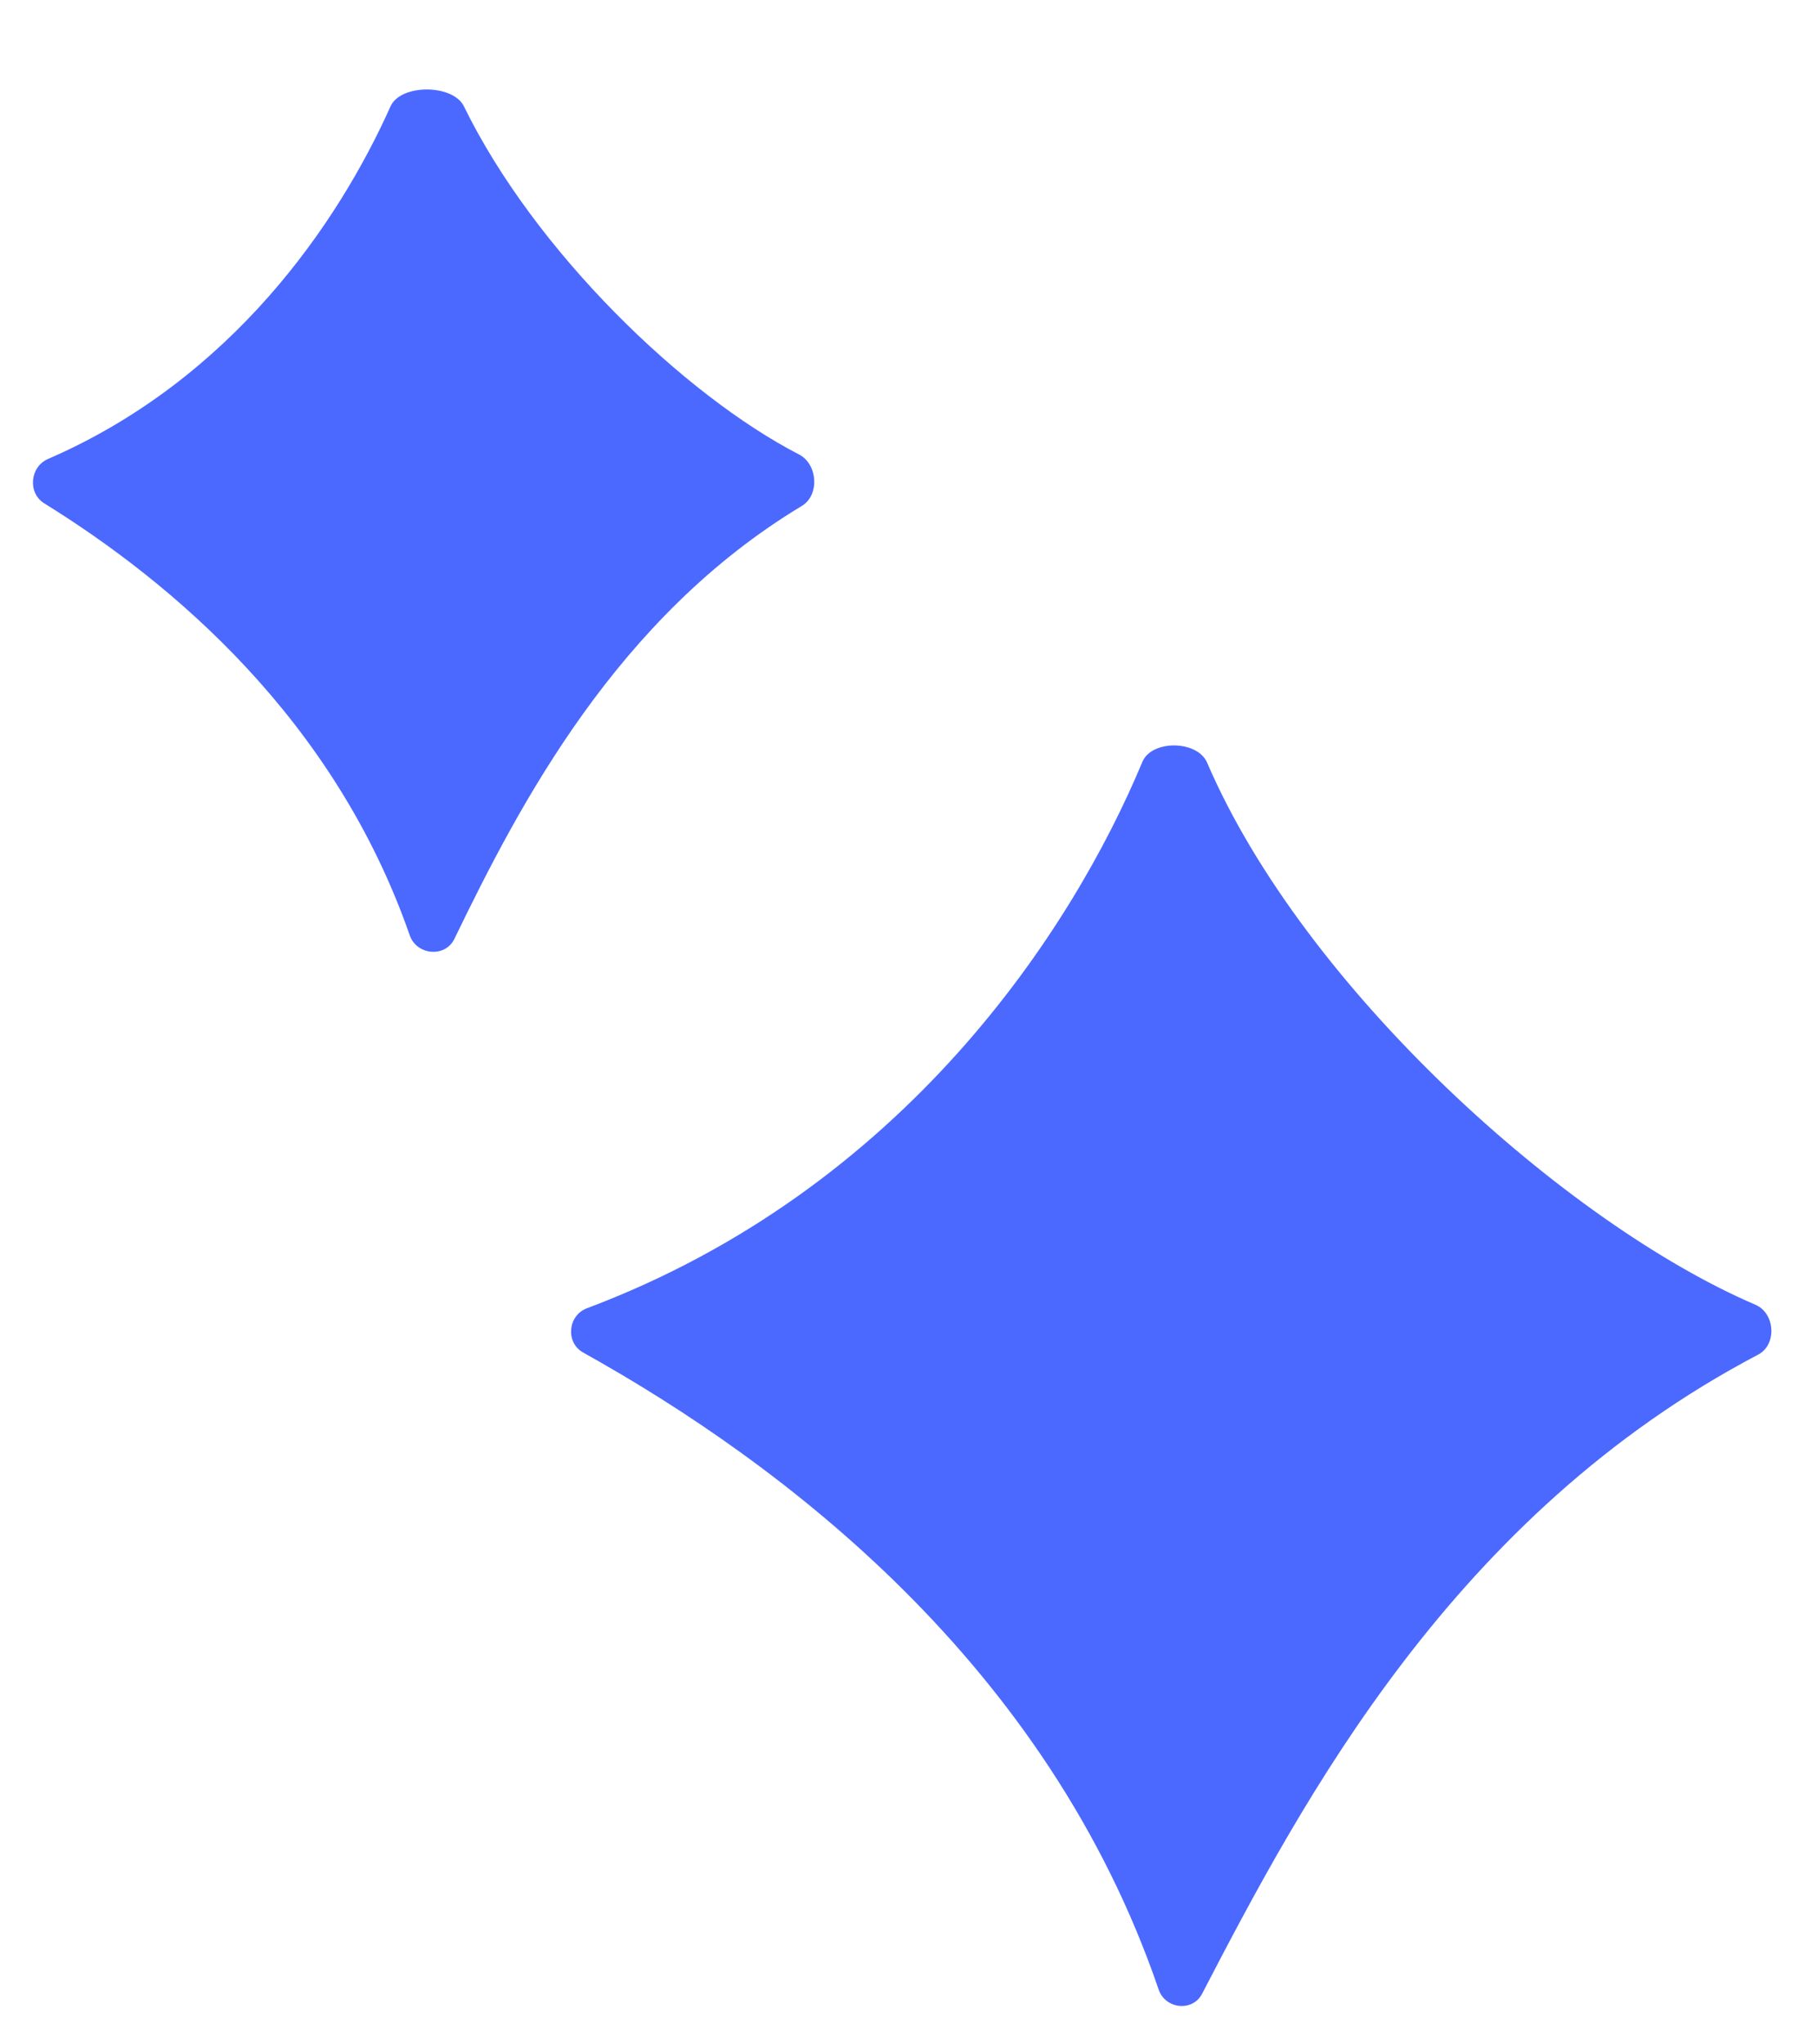
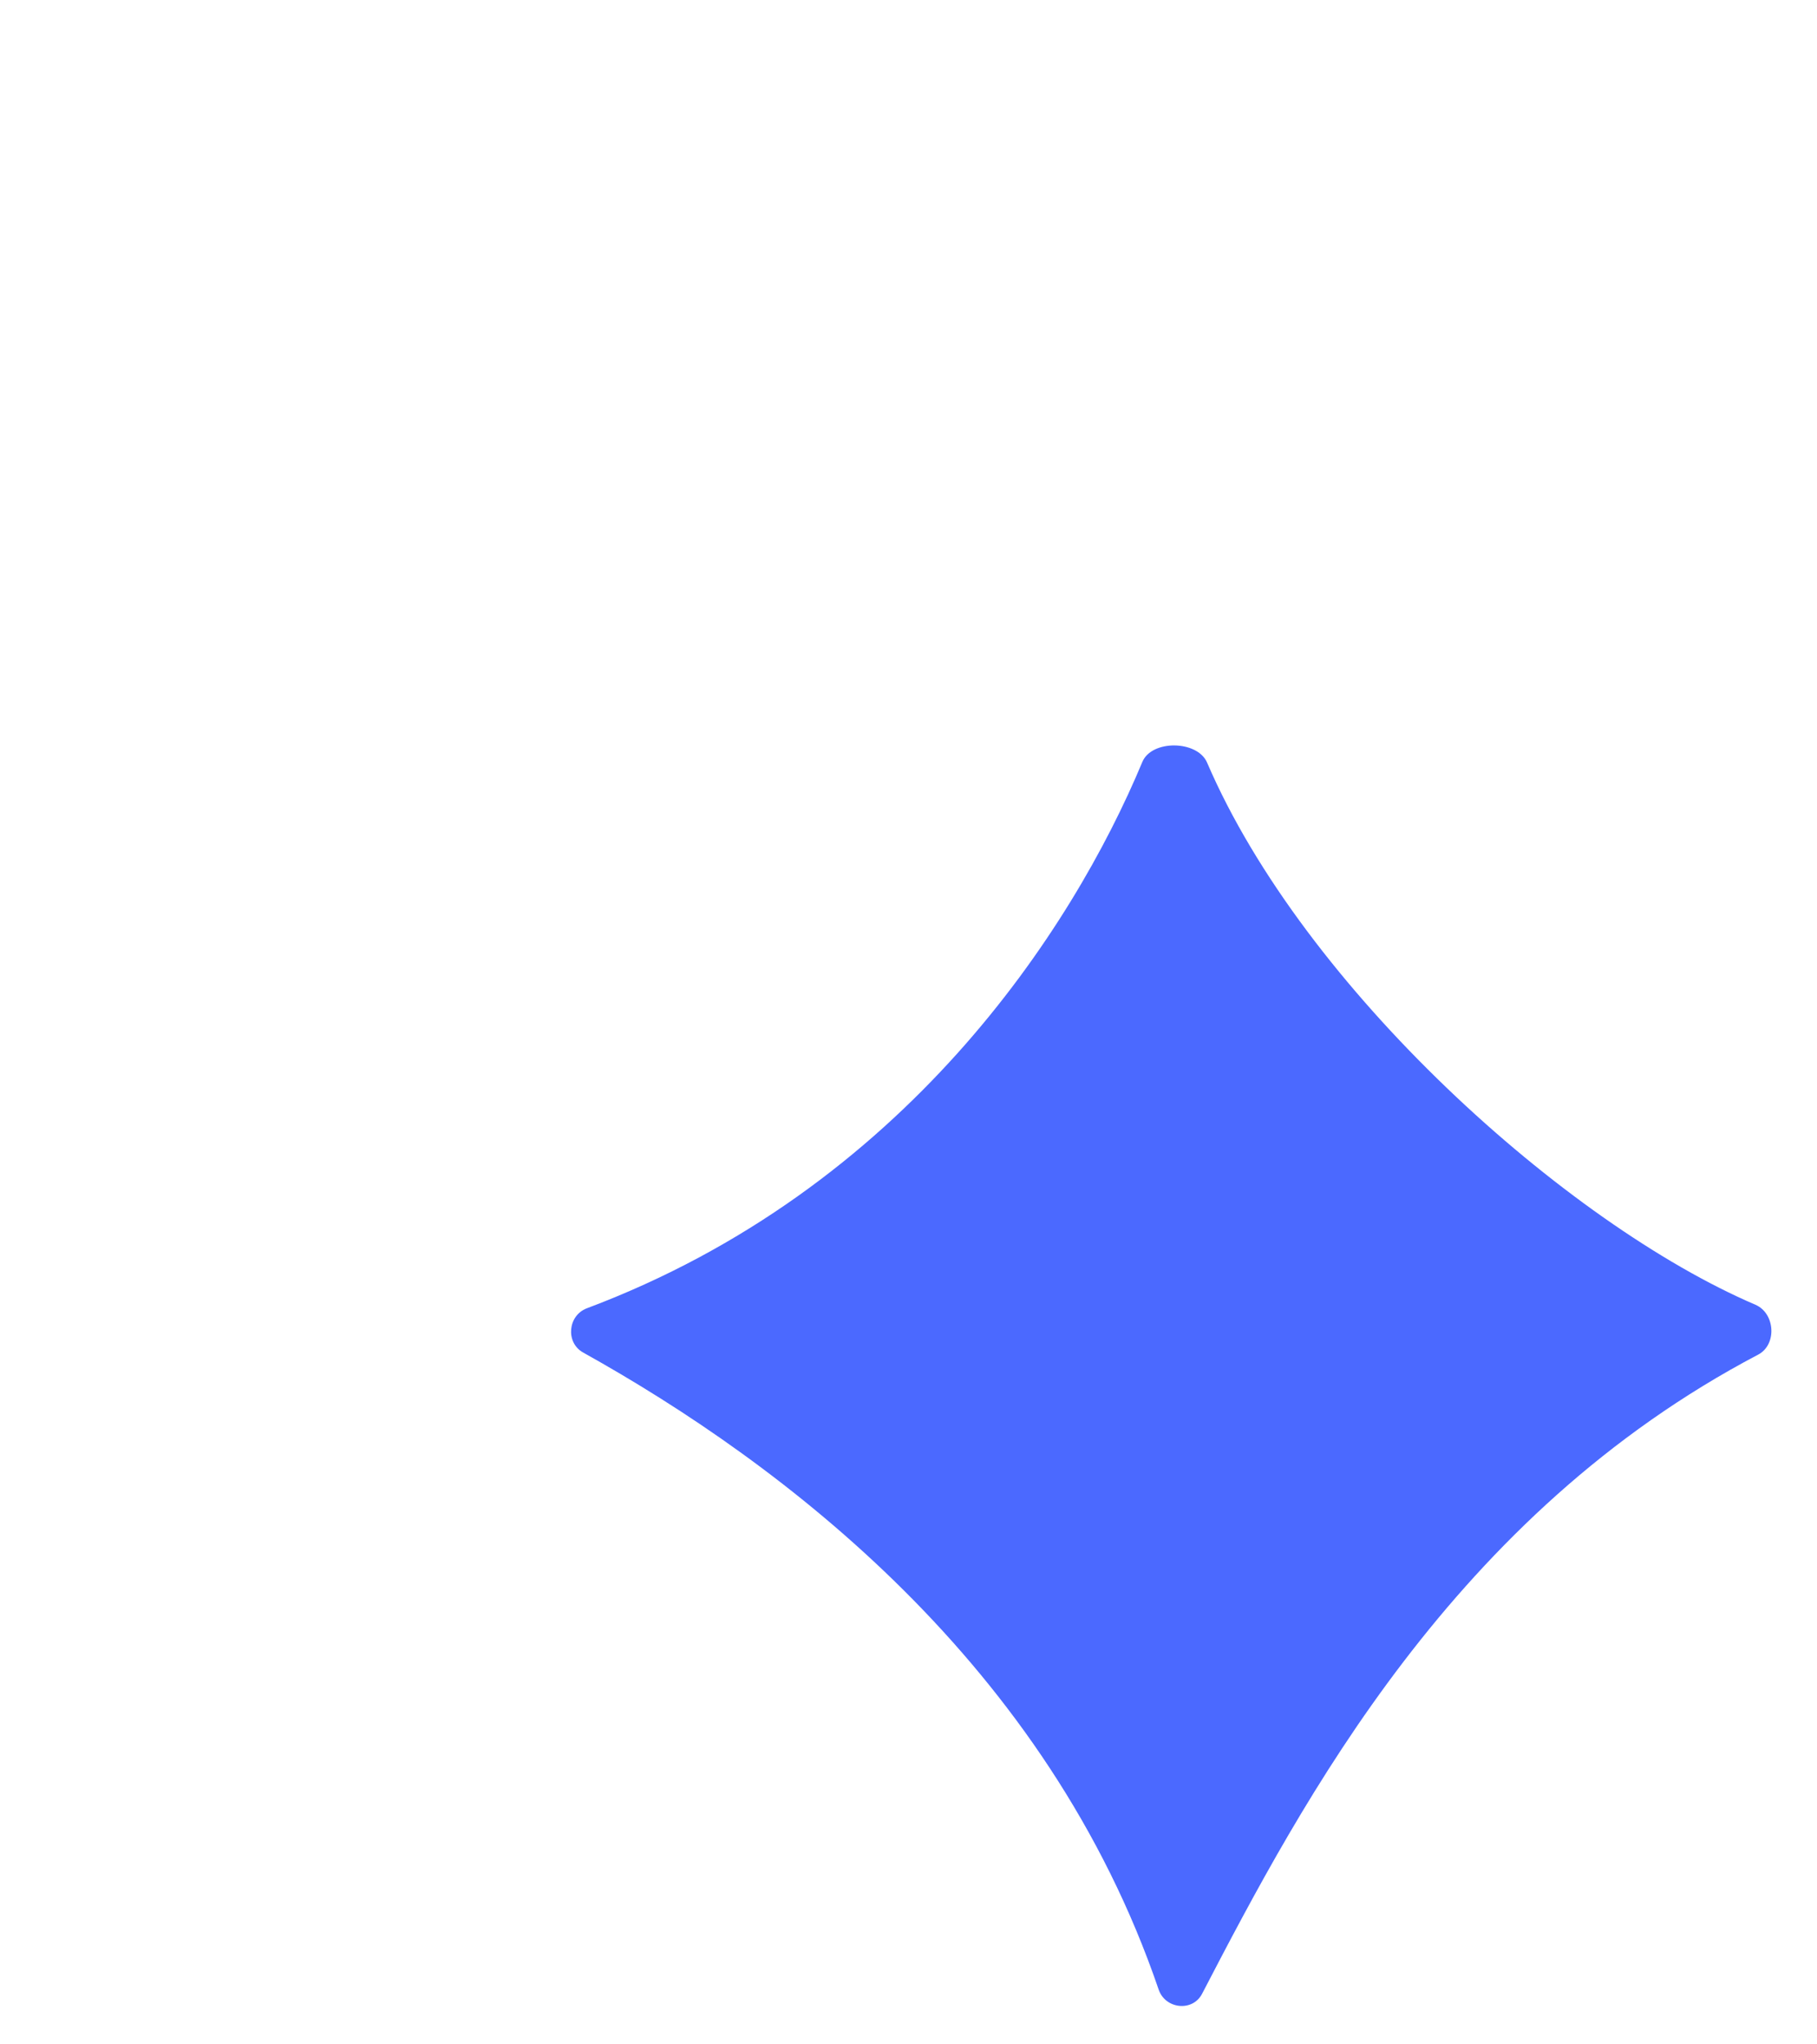
<svg xmlns="http://www.w3.org/2000/svg" width="16" height="18" viewBox="0 0 16 18" fill="none">
  <path d="M5.168 11.519C7.96 10.47 9.441 8.191 10.059 6.709C10.141 6.511 10.544 6.517 10.629 6.714C11.482 8.699 13.792 10.774 15.458 11.488C15.632 11.563 15.649 11.839 15.482 11.927C12.799 13.337 11.473 15.846 10.585 17.555C10.502 17.715 10.262 17.69 10.203 17.518C9.223 14.65 6.896 12.89 5.134 11.908C4.978 11.82 5 11.582 5.168 11.519Z" fill="#4B69FF" />
-   <path d="M0.423 4.041C2.041 3.34 2.978 1.966 3.439 0.936C3.529 0.737 3.989 0.74 4.085 0.936C4.708 2.211 6.021 3.478 7.037 4.002C7.201 4.087 7.219 4.36 7.06 4.455C5.433 5.435 4.578 7.075 4.001 8.267C3.92 8.434 3.669 8.411 3.608 8.235C2.945 6.331 1.516 5.13 0.39 4.432C0.242 4.341 0.263 4.11 0.423 4.041Z" fill="#4B69FF" />
</svg>